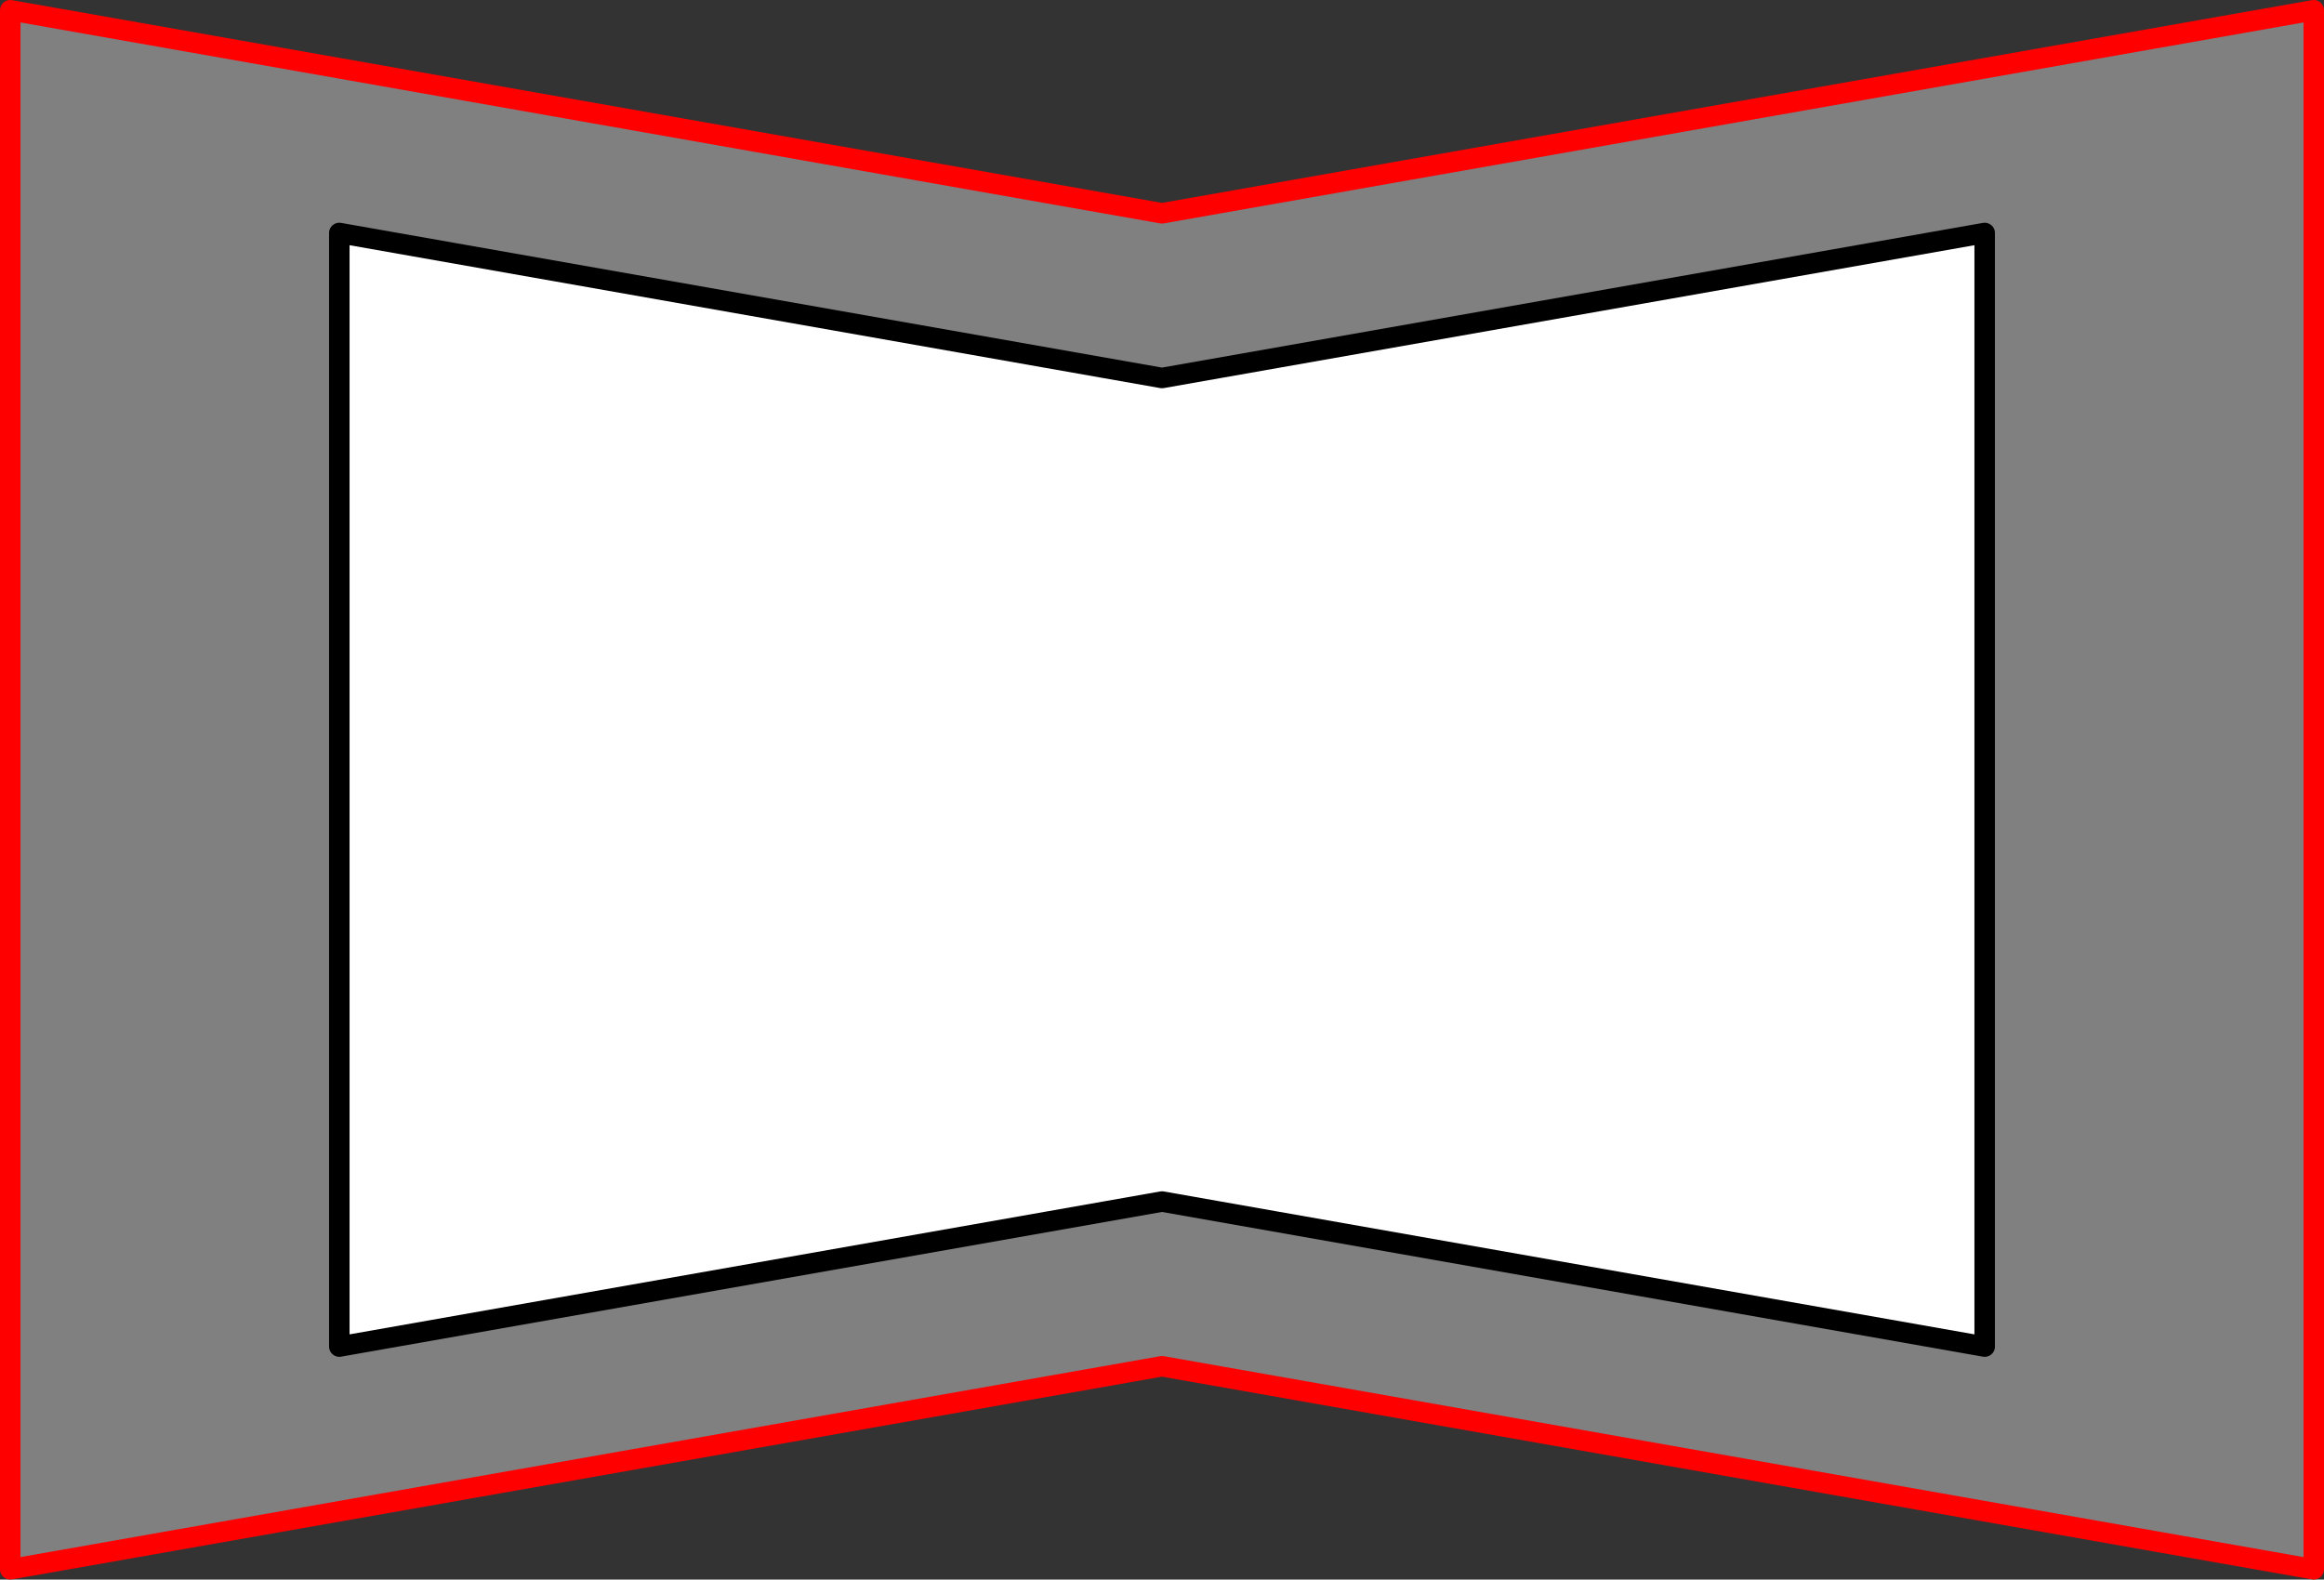
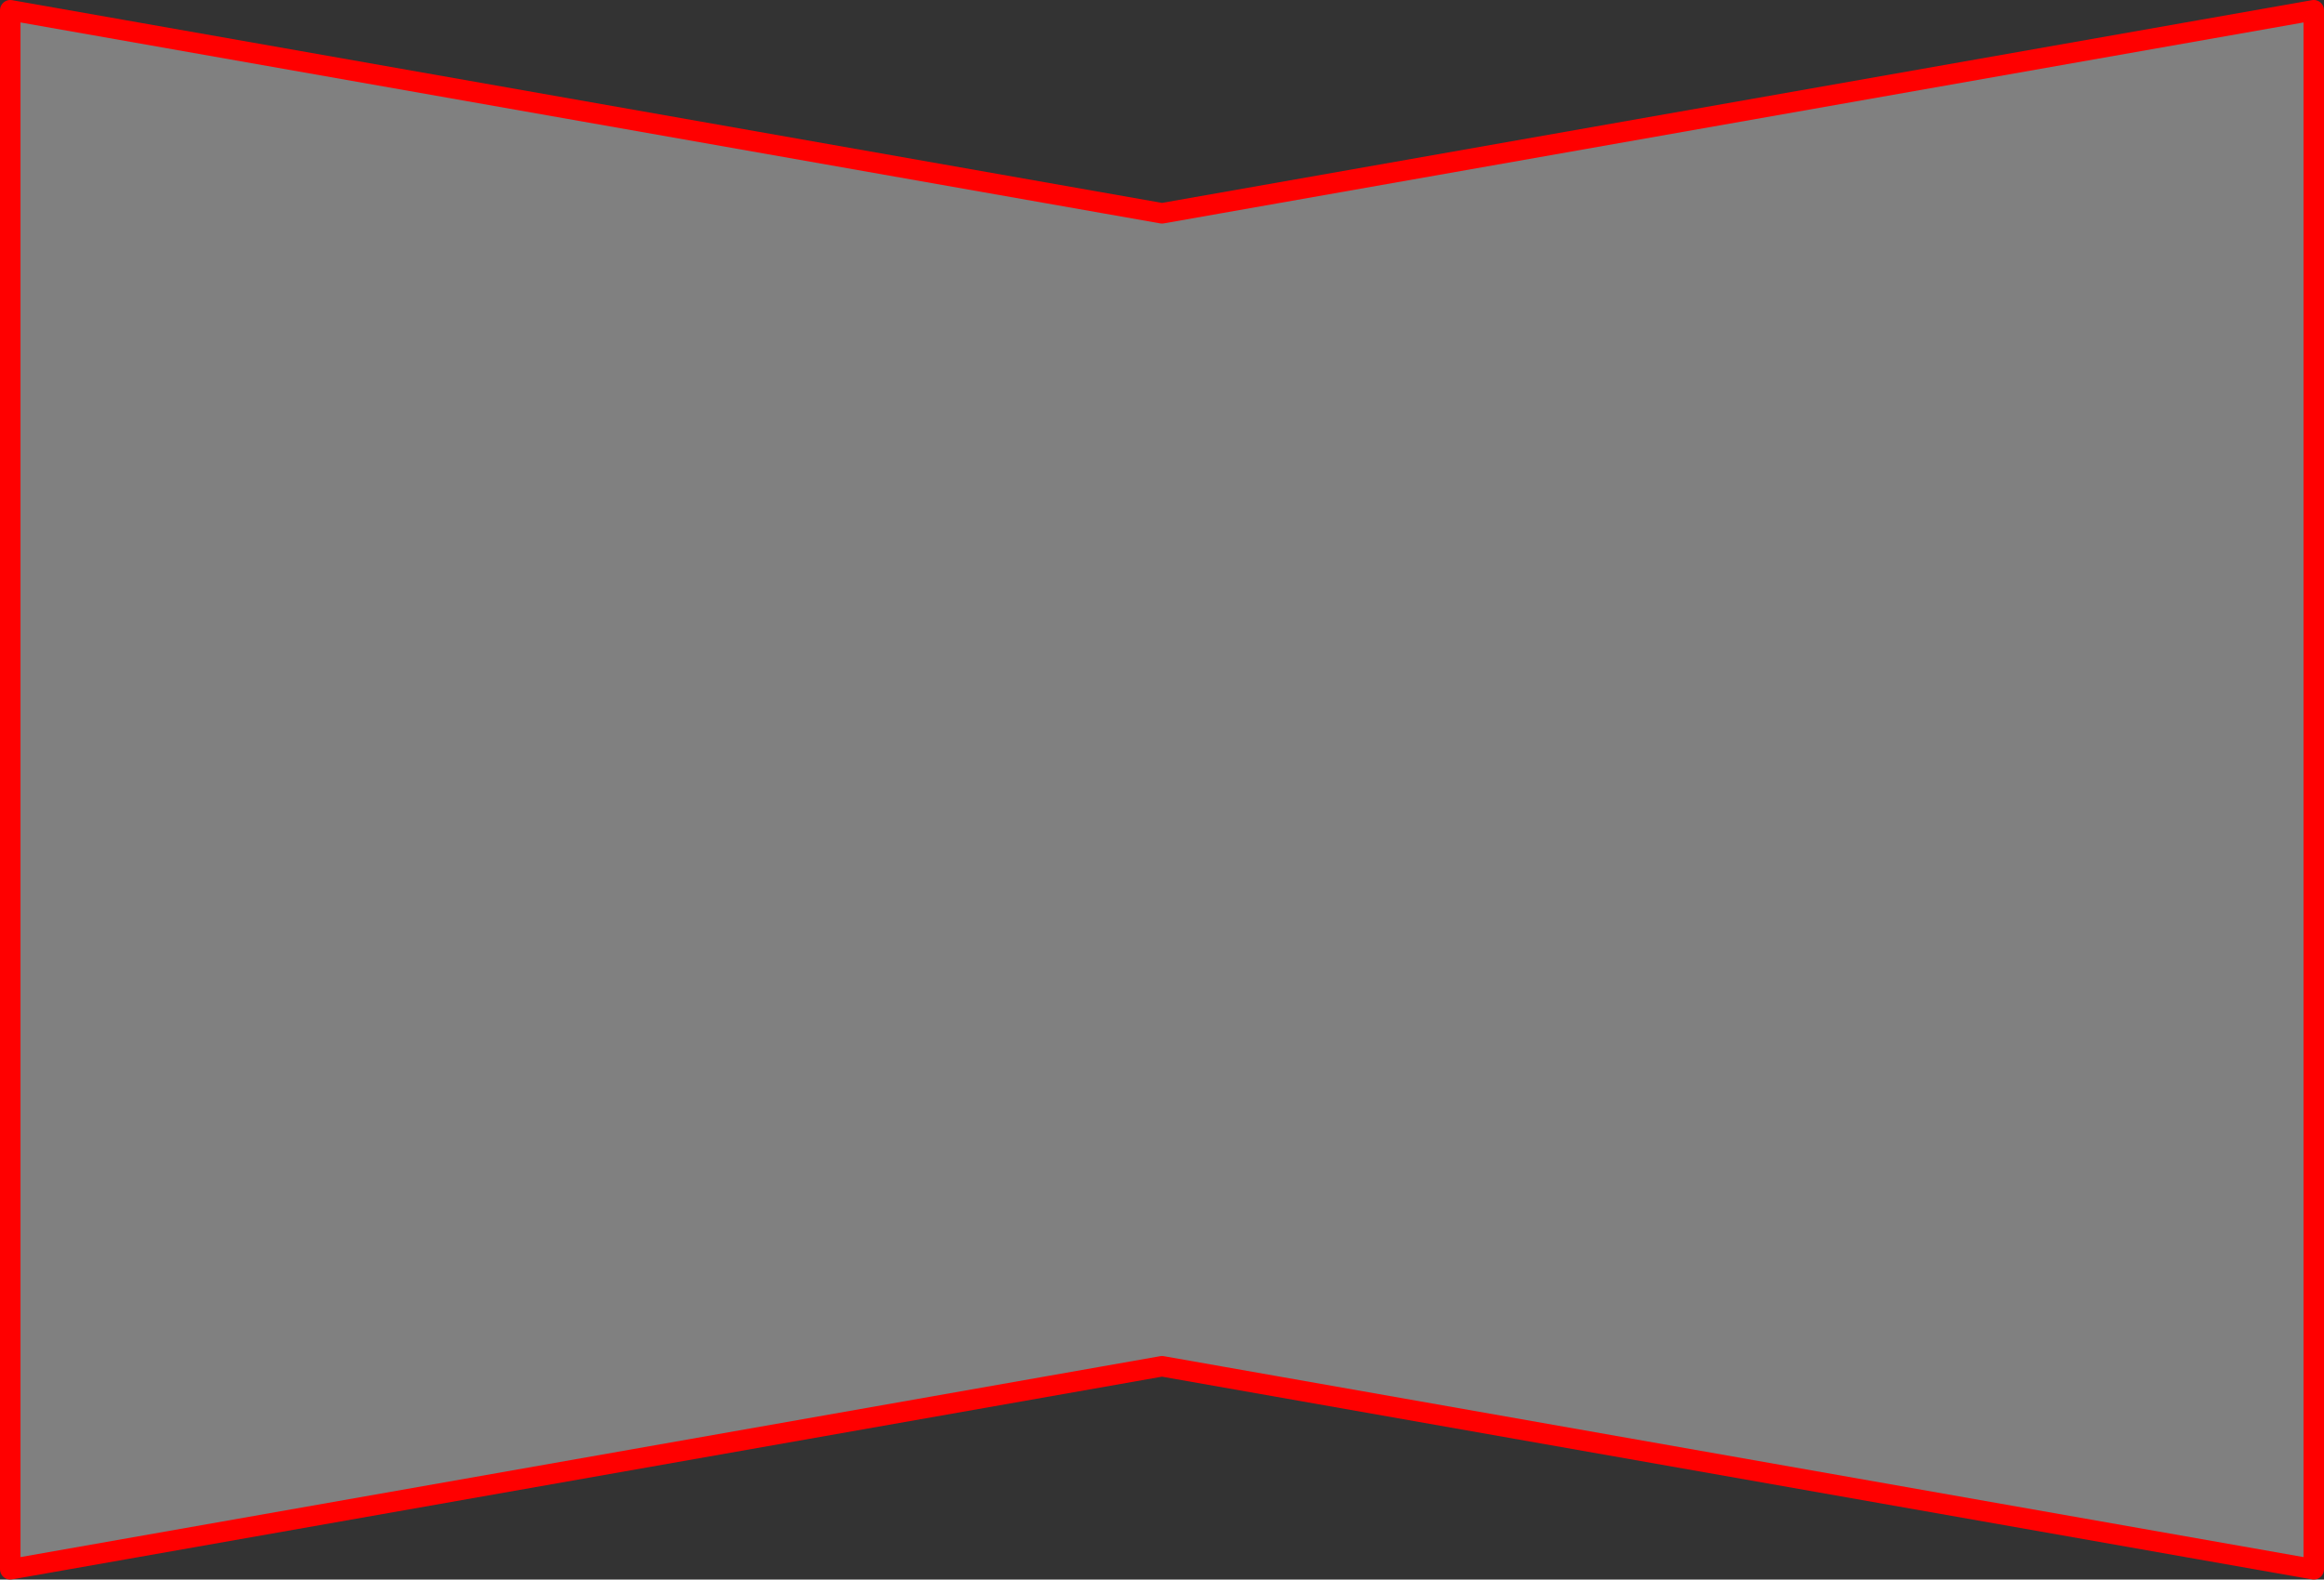
<svg xmlns="http://www.w3.org/2000/svg" height="77.369pt" version="1.1" viewBox="56.621 54.06 113.811 77.369" width="113.811pt">
  <rect x="56.621" y="54.06" width="113.811" height="77.369" fill="#333333" stroke="none" />
  <g id="page1">
    <g transform="matrix(1 0 0 1 73.238 120.018)">
      <path d="M -16.115 10.909L 40.288 0.964L 96.692 10.909L 96.692 -65.456L 40.288 -55.51L -16.115 -65.456L -16.115 10.909Z" fill="#808080" />
    </g>
    <g transform="matrix(1 0 0 1 73.238 120.018)">
      <path d="M -16.115 10.909L 40.288 0.964L 96.692 10.909L 96.692 -65.456L 40.288 -55.51L -16.115 -65.456L -16.115 10.909Z" fill="none" stroke="#ff0000" stroke-linecap="round" stroke-linejoin="round" stroke-miterlimit="10.037" stroke-width="1.004" />
    </g>
    <g transform="matrix(1 0 0 1 73.238 120.018)">
-       <path d="M 0 0L 40.288 -7.104L 80.577 0L 80.577 -54.546L 40.288 -47.443L 0 -54.546L 0 0Z" fill="#ffffff" />
-     </g>
+       </g>
    <g transform="matrix(1 0 0 1 73.238 120.018)">
-       <path d="M 0 0L 40.288 -7.104L 80.577 0L 80.577 -54.546L 40.288 -47.443L 0 -54.546L 0 0Z" fill="none" stroke="#000000" stroke-linecap="round" stroke-linejoin="round" stroke-miterlimit="10.037" stroke-width="1.004" />
-     </g>
+       </g>
  </g>
</svg>